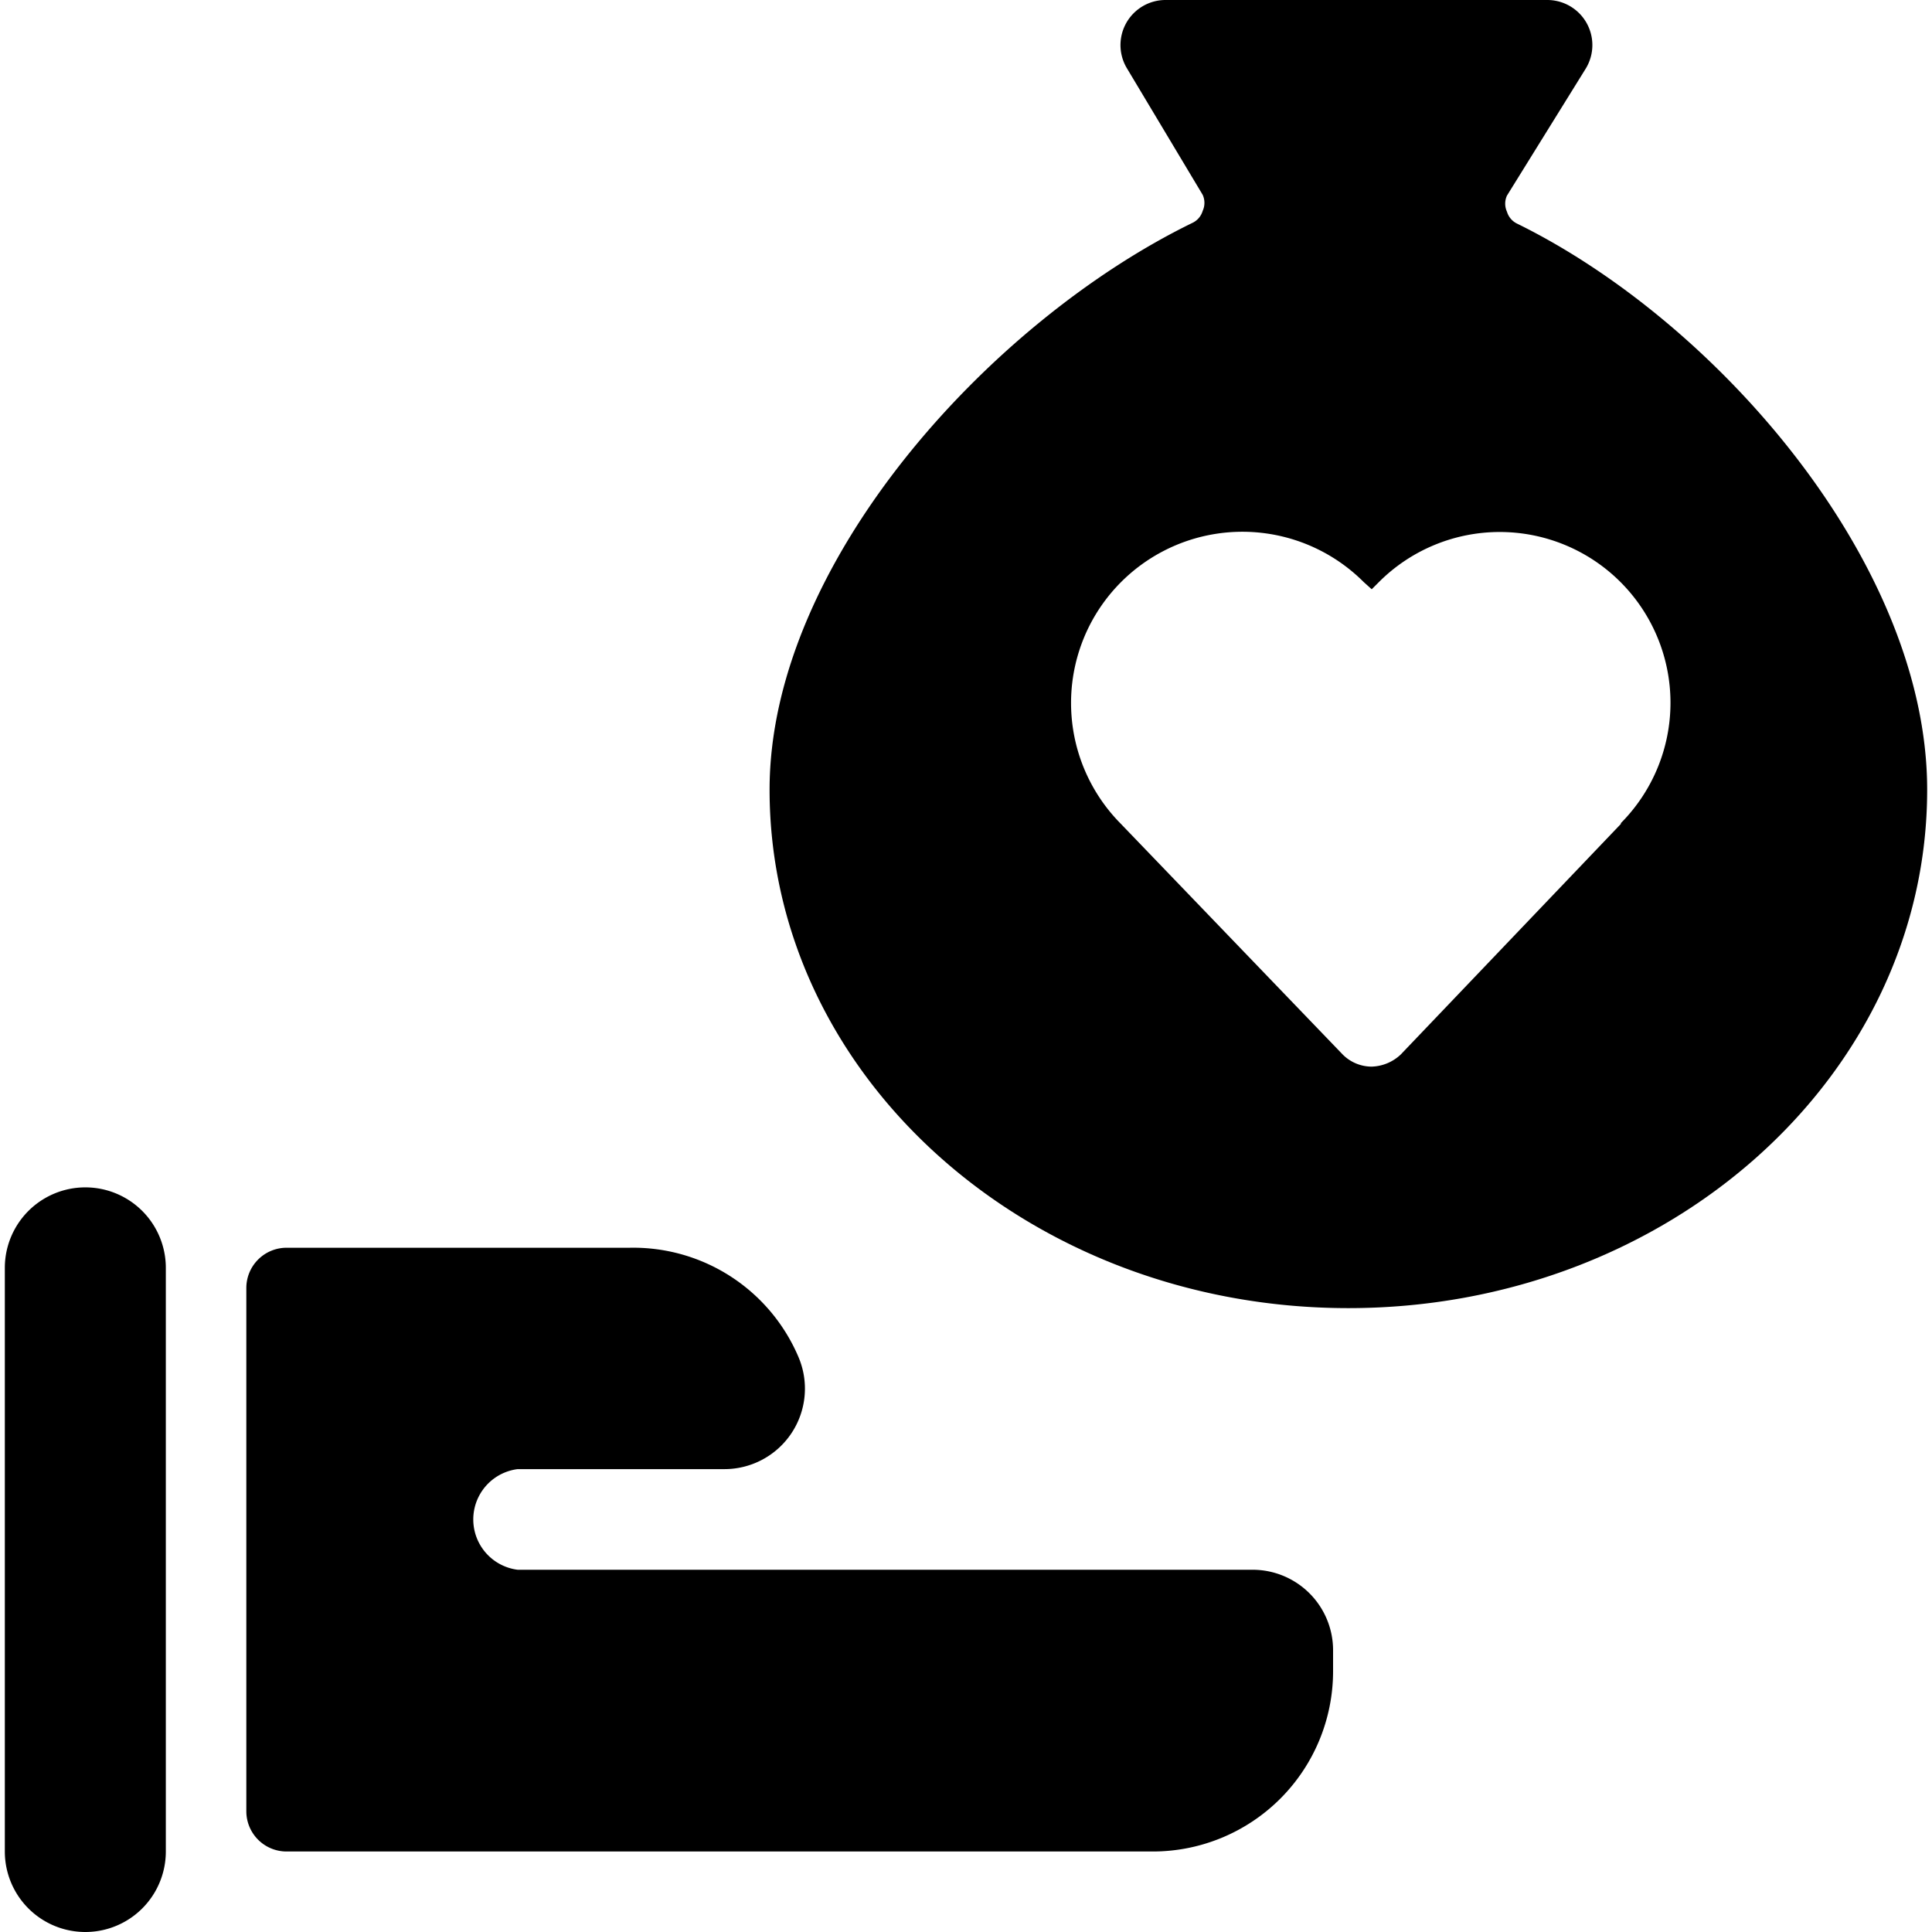
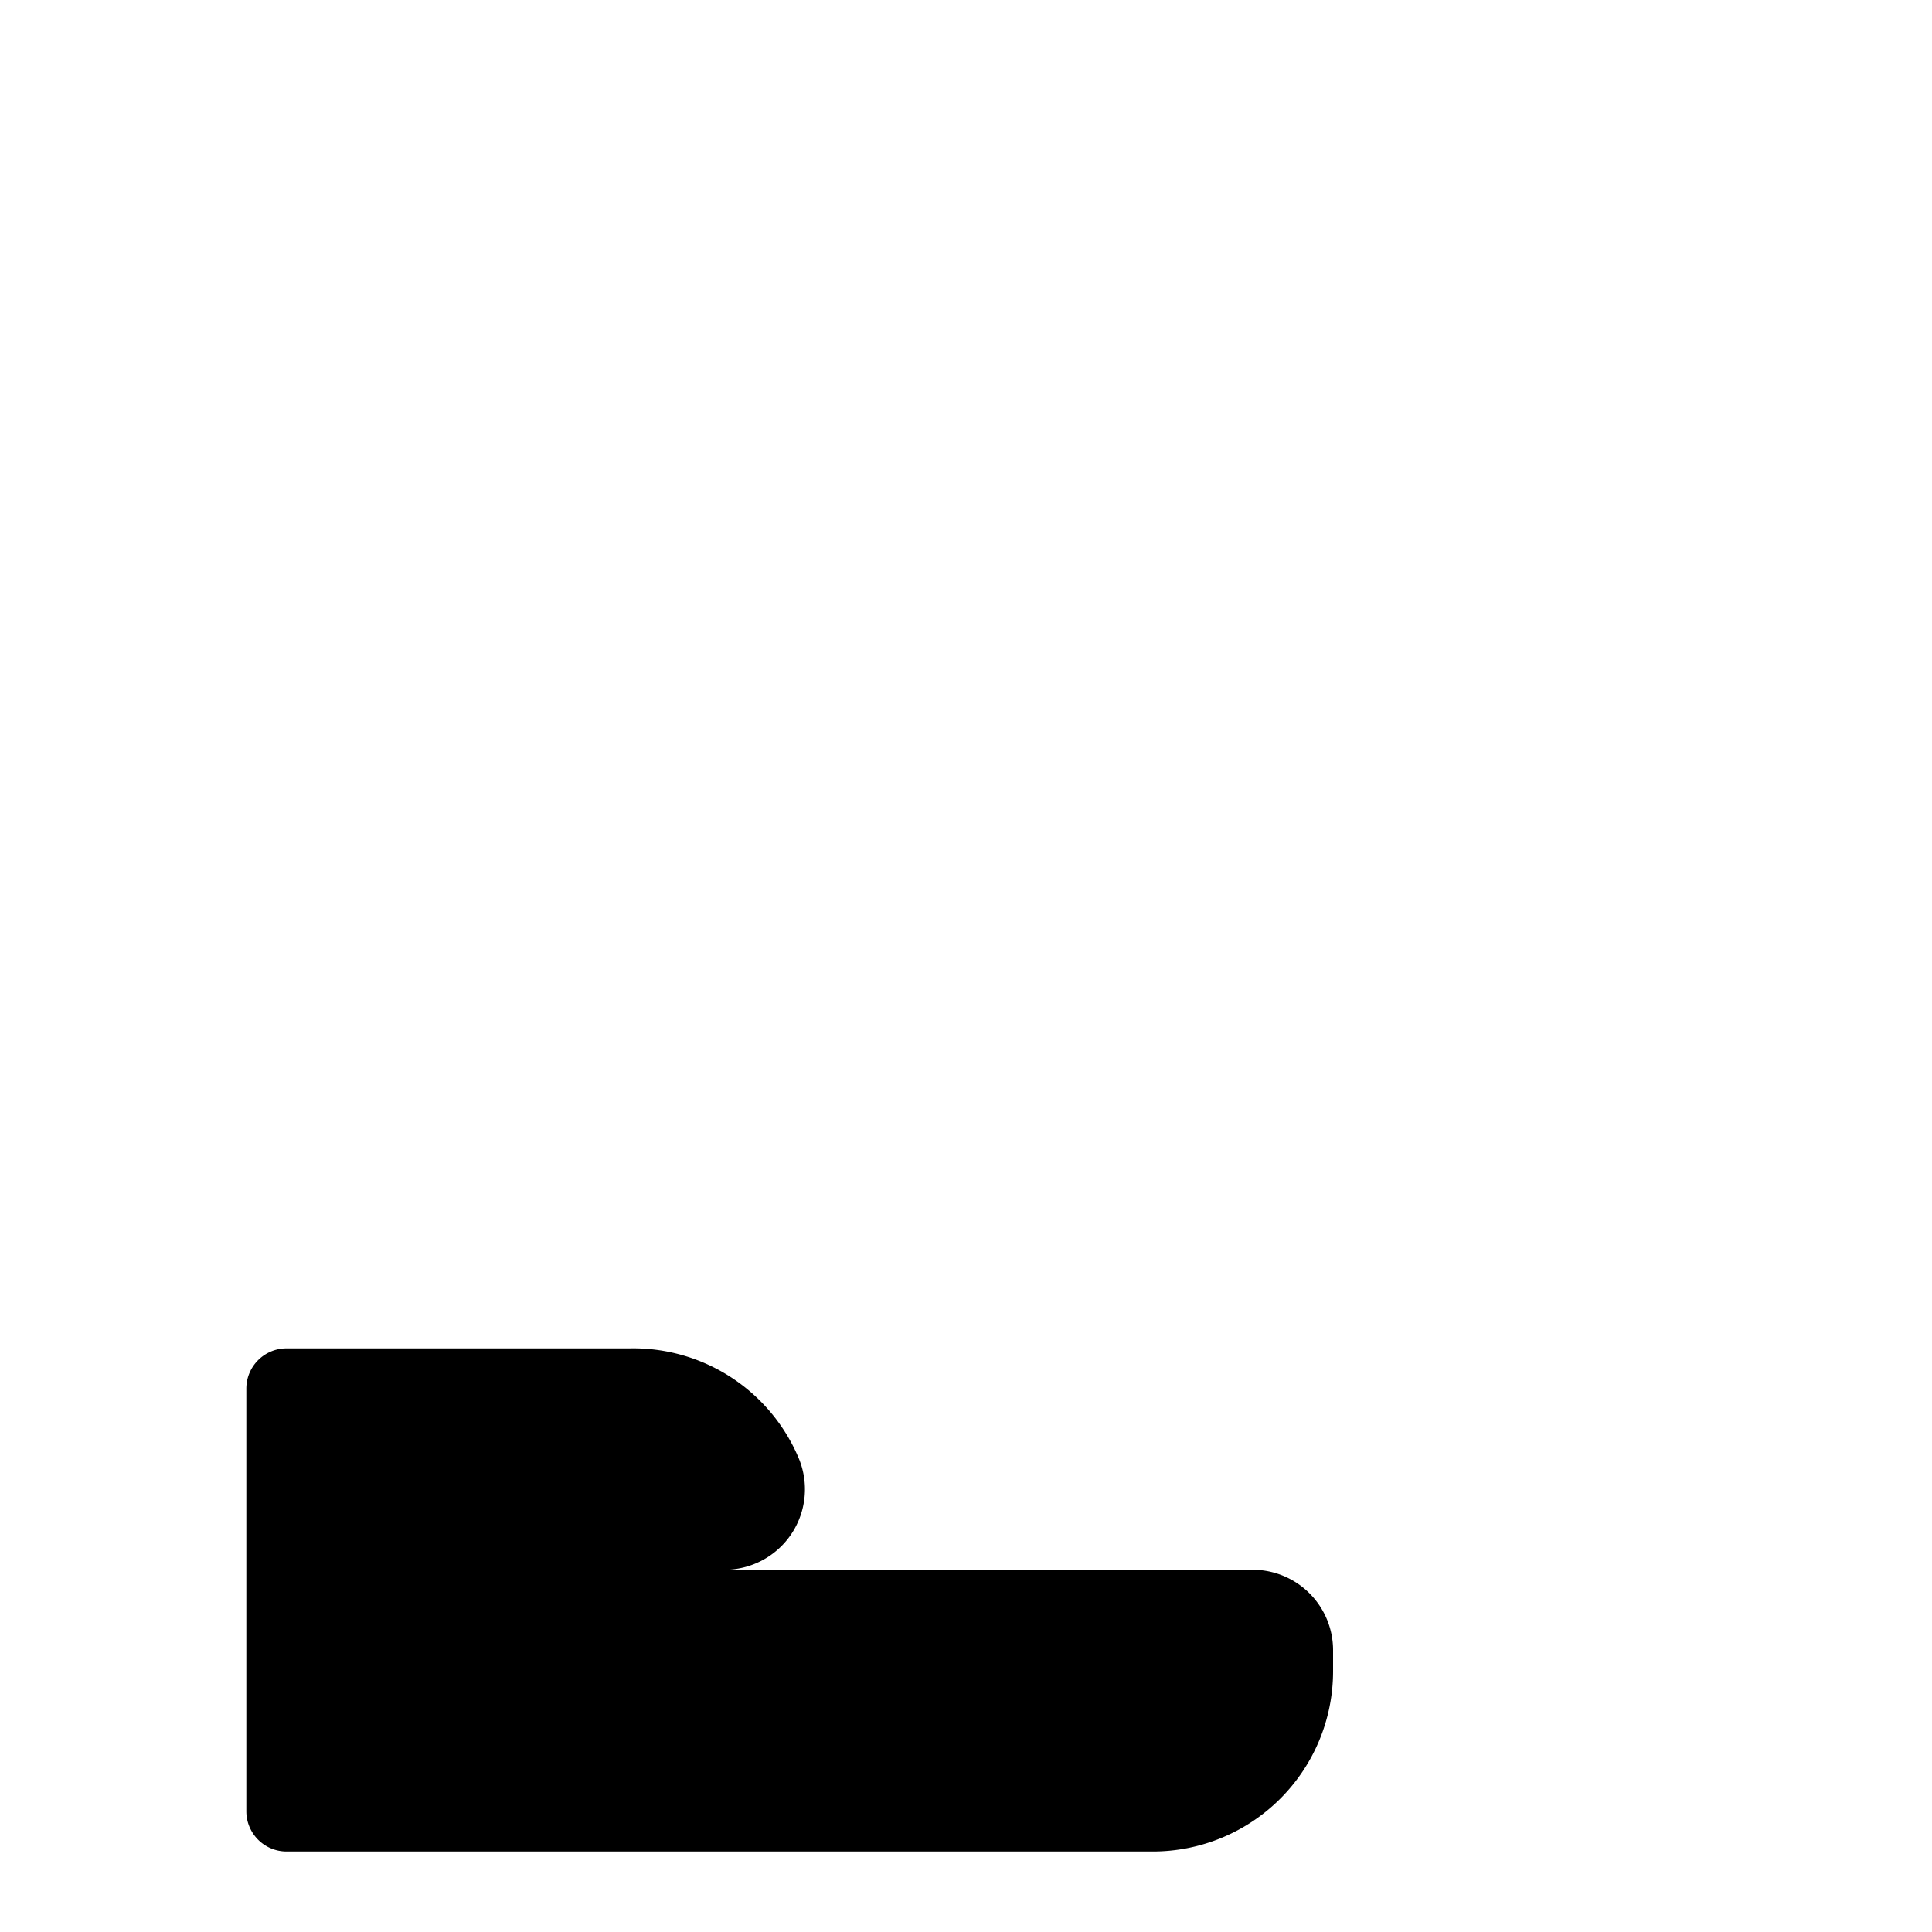
<svg xmlns="http://www.w3.org/2000/svg" viewBox="0 0 24 24">
  <g>
-     <path d="M0.06 15.75V23a1 1 0 0 0 2 0v-7.25a1 1 0 0 0 -2 0Z" fill="#000000" stroke-width="1" />
-     <path d="M3.06 16v6.5a0.5 0.5 0 0 0 0.5 0.5h10.76a2.24 2.24 0 0 0 2.24 -2.24v-0.26a1 1 0 0 0 -1 -1H6.43a0.63 0.63 0 0 1 0 -1.25H9a1 1 0 0 0 0.92 -1.39 2.23 2.23 0 0 0 -2.1 -1.36H3.56a0.5 0.5 0 0 0 -0.5 0.5Z" fill="#000000" stroke-width="1" />
-     <path d="M18.85 2.78a0.24 0.24 0 0 1 -0.13 -0.15 0.24 0.24 0 0 1 0 -0.2L19.7 0.85a0.56 0.56 0 0 0 -0.48 -0.85h-4.75a0.56 0.56 0 0 0 -0.47 0.85l0.94 1.57a0.24 0.24 0 0 1 0 0.2 0.24 0.24 0 0 1 -0.13 0.15C12.29 4 9.56 7 9.56 9.81c0 3.56 3.22 6.44 7.19 6.44s7.19 -2.88 7.19 -6.44c0 -2.81 -2.61 -5.81 -5.09 -7.03Zm1.29 7.45L17.4 13.1a0.55 0.55 0 0 1 -0.36 0.15 0.51 0.51 0 0 1 -0.36 -0.15l-2.76 -2.87a2.13 2.13 0 0 1 -0.39 -2.45 2.13 2.13 0 0 1 3.41 -0.55l0.1 0.09 0.09 -0.09a2.12 2.12 0 1 1 3 3Z" fill="#000000" stroke-width="1" />
+     <path d="M3.06 16v6.5a0.5 0.5 0 0 0 0.5 0.5h10.76a2.24 2.24 0 0 0 2.24 -2.24v-0.26a1 1 0 0 0 -1 -1H6.43H9a1 1 0 0 0 0.92 -1.39 2.23 2.23 0 0 0 -2.1 -1.36H3.56a0.5 0.5 0 0 0 -0.5 0.5Z" fill="#000000" stroke-width="1" />
  </g>
</svg>